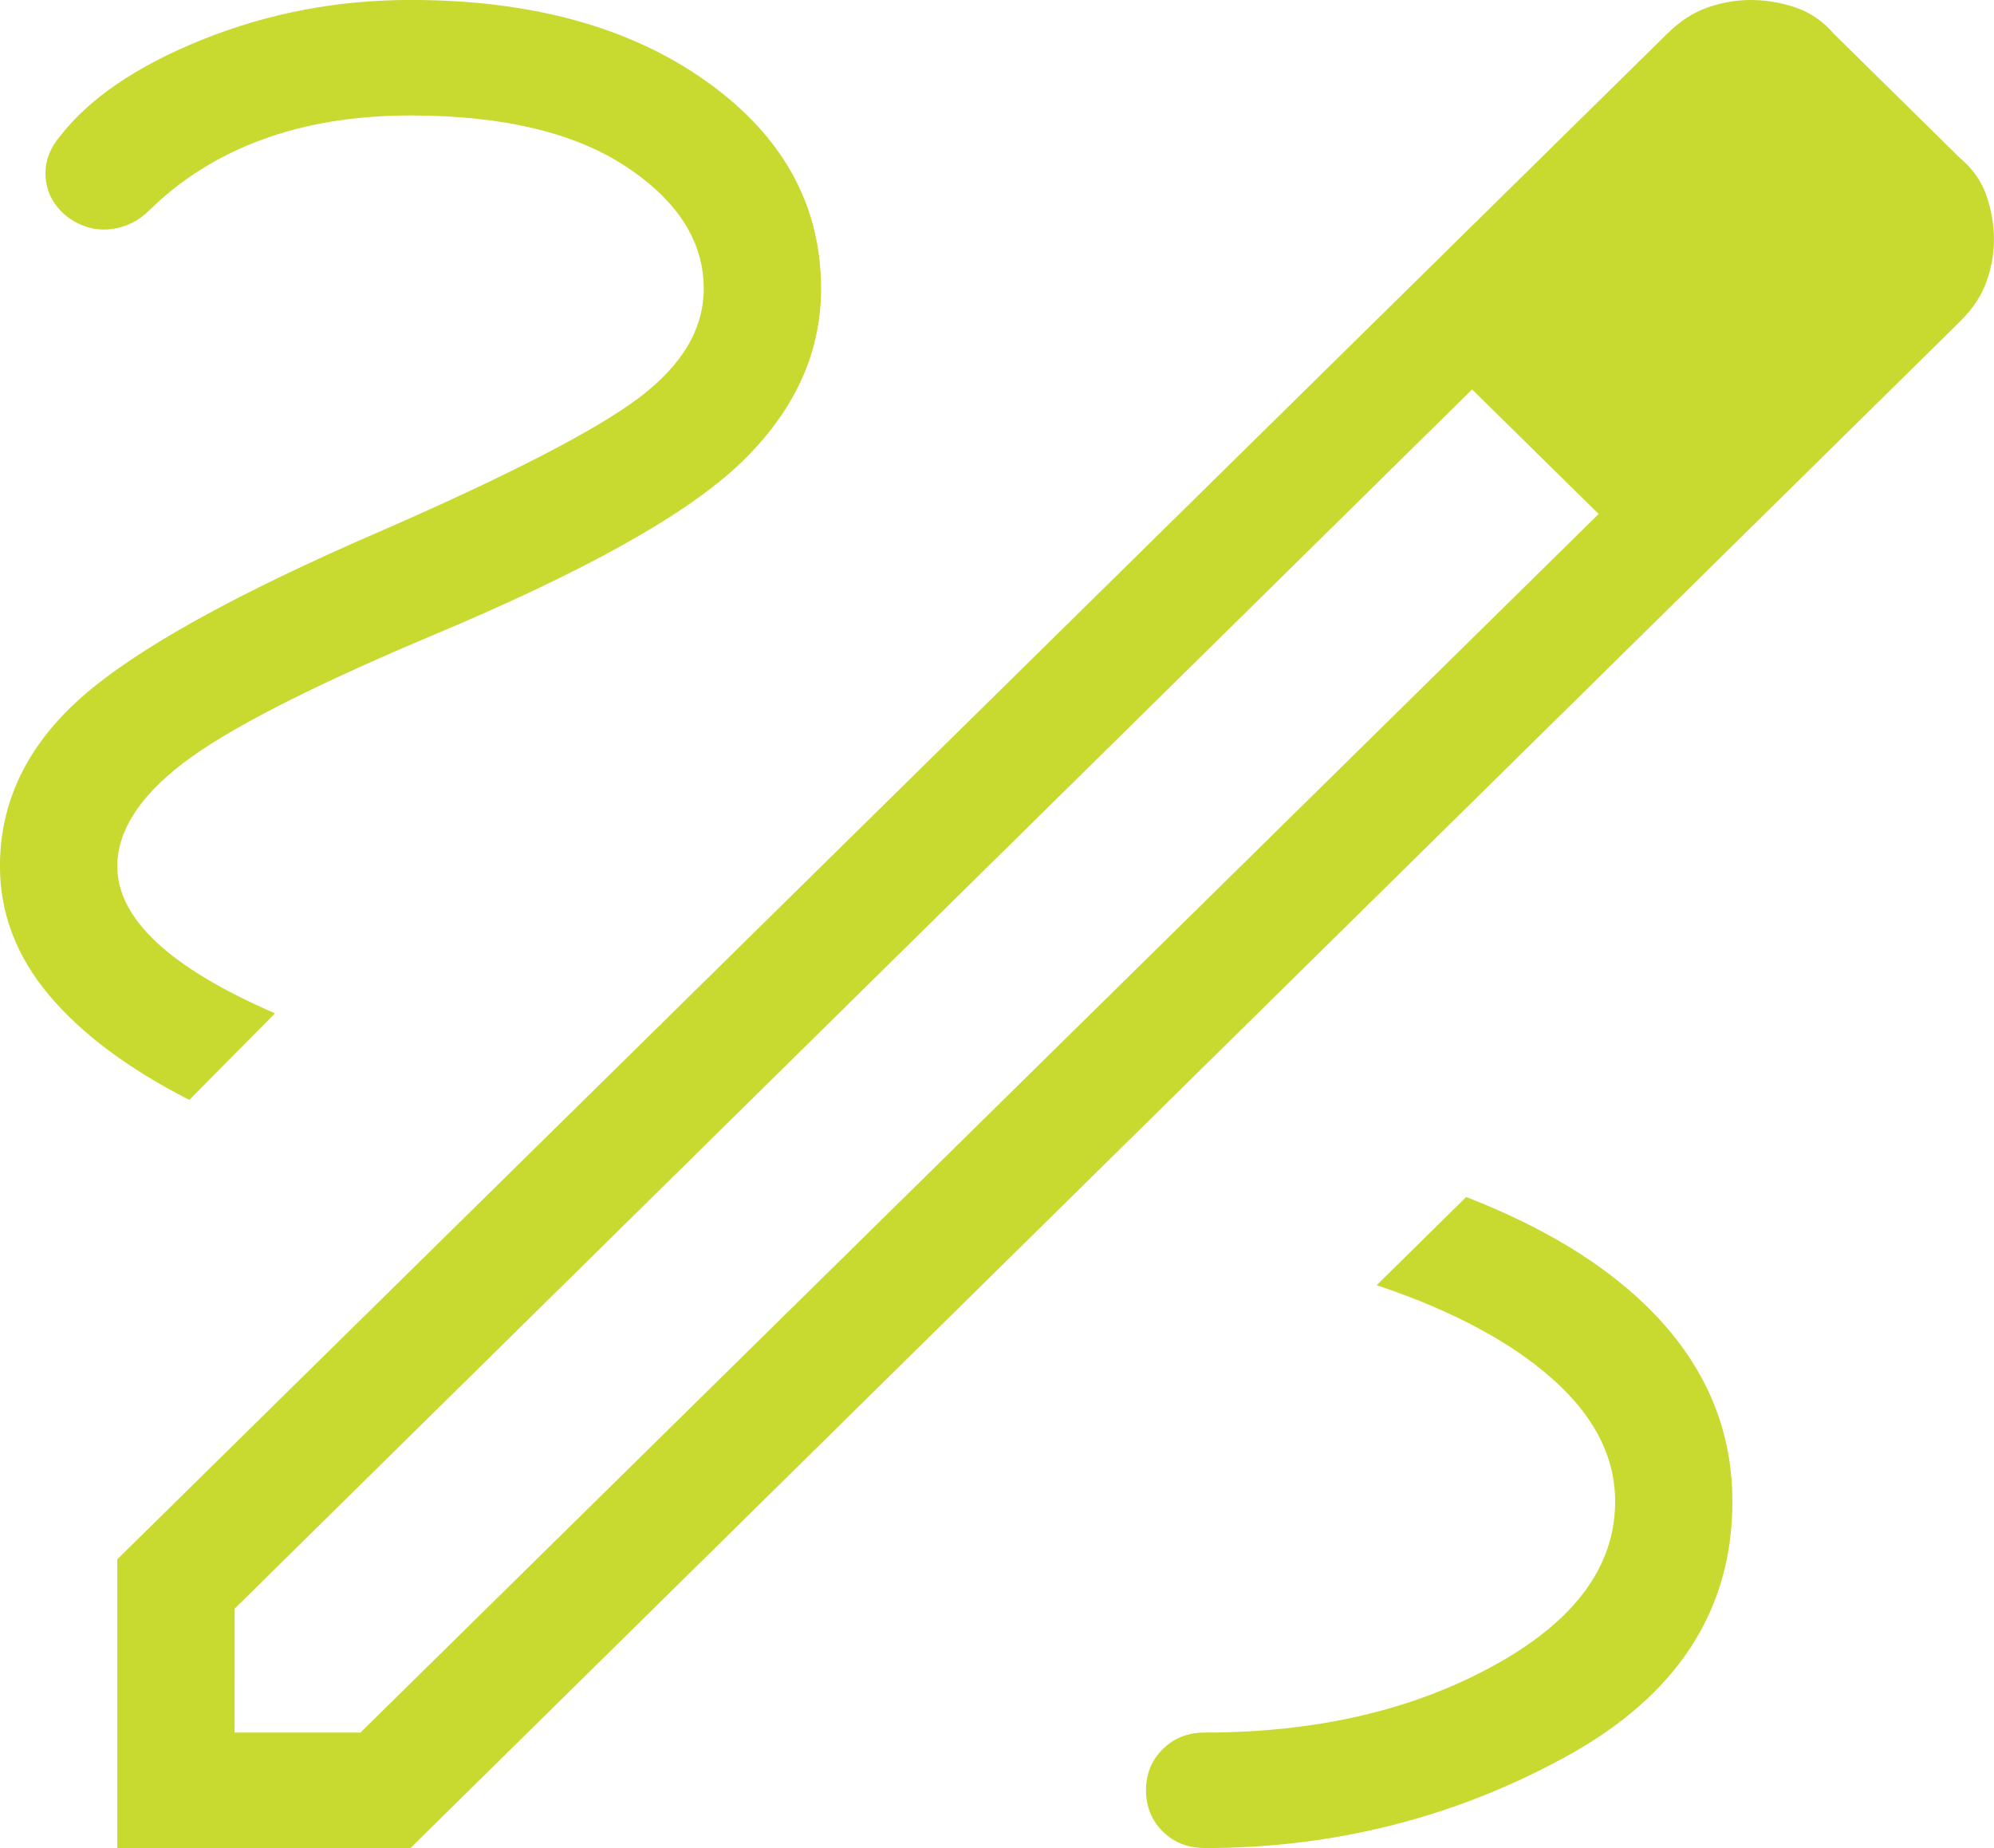
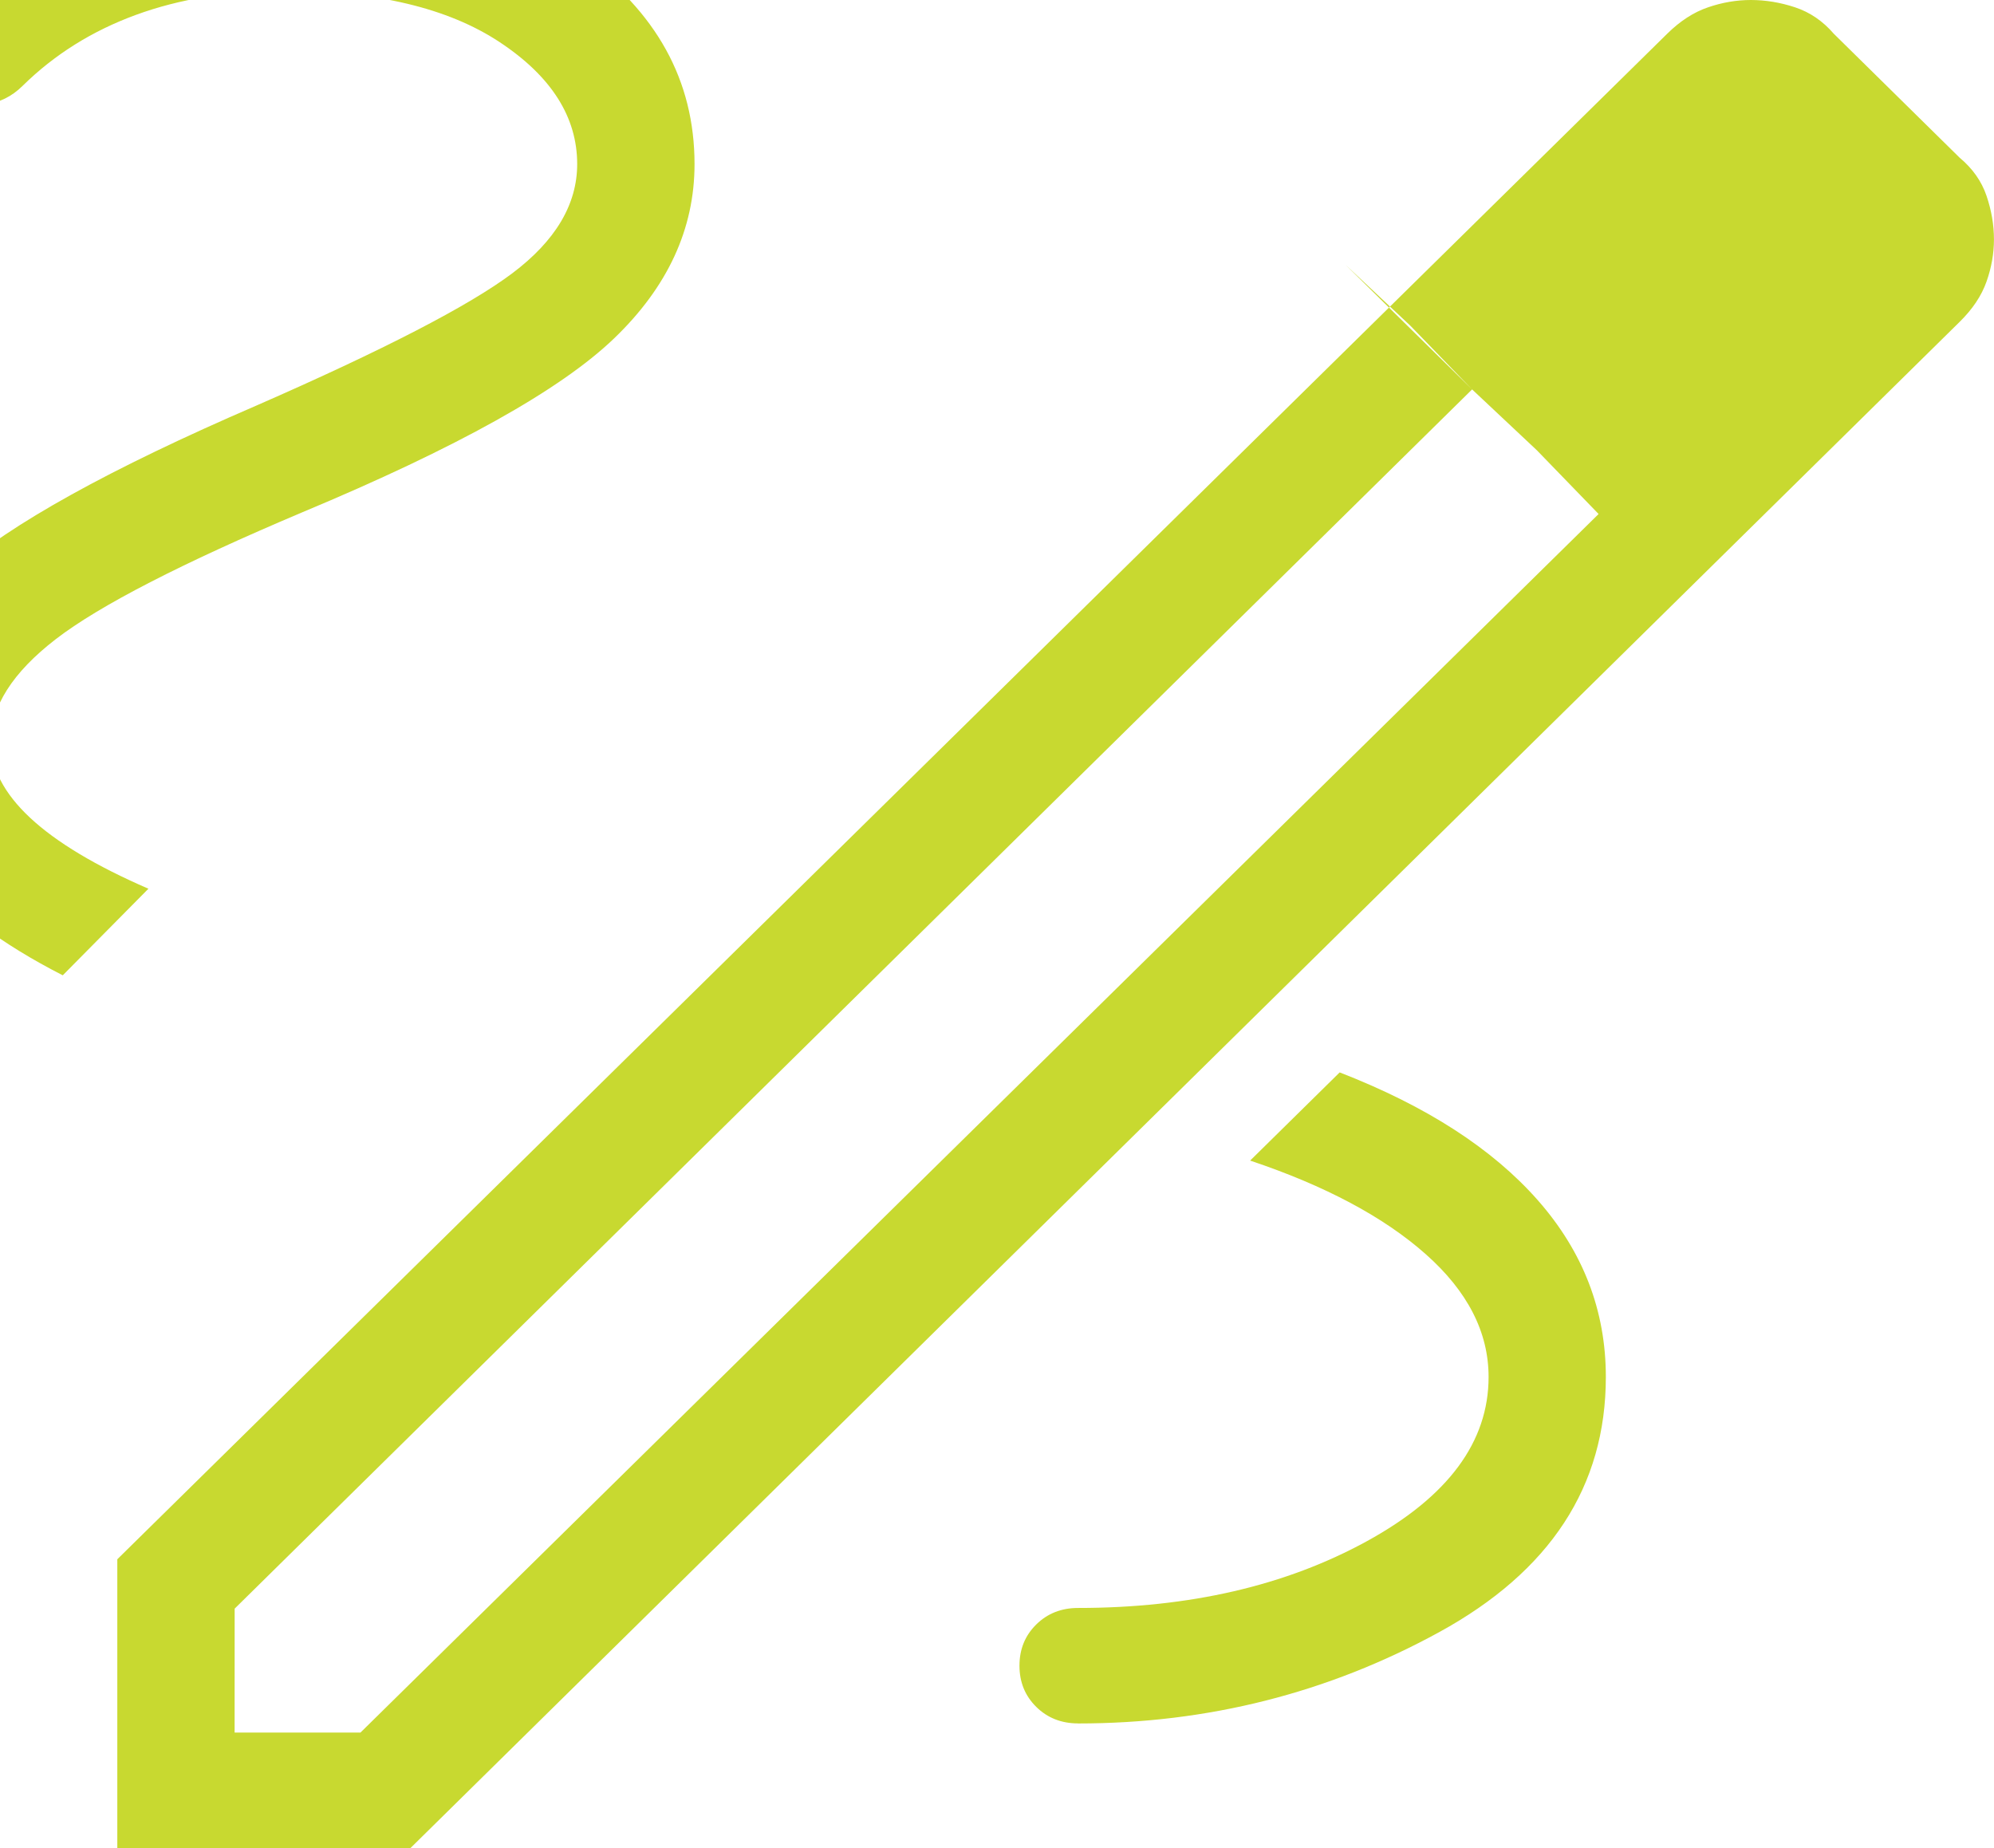
<svg xmlns="http://www.w3.org/2000/svg" height="38" viewBox="0 0 41 38" width="41">
-   <path d="m1201.412 1173v-5.938l31.868-31.368c.266-.262.545-.443.839-.543.294-.101.588-.151.881-.151.303 0 .607.05.911.151.305.101.57.282.795.543l2.588 2.549c.266.222.45.483.552.783.102.3.153.599.153.897 0 .289-.051.579-.153.868-.102.289-.286.565-.552.827l-31.854 31.382zm2.412-2.375h2.588l25.458-25.056-1.27-1.311-1.331-1.251-25.444 25.07zm33.765-30.688-2.602-2.562zm-6.989 4.321-1.331-1.251 2.602 2.562zm-6.832 28.742c2.665 0 5.14-.626 7.425-1.877 2.285-1.251 3.428-3 3.428-5.248 0-1.364-.467-2.576-1.401-3.636-.934-1.06-2.291-1.935-4.072-2.626l-1.841 1.813c1.543.517 2.746 1.158 3.609 1.923.863.764 1.294 1.606 1.294 2.526 0 1.337-.834 2.462-2.502 3.377-1.668.915-3.648 1.373-5.939 1.373-.343 0-.63.113-.86.34-.23.227-.345.509-.345.847s.115.62.345.847c.23.227.517.34.86.34zm-20.876-15.383 1.762-1.781c-1.082-.469-1.893-.955-2.433-1.459-.539-.504-.809-1.025-.809-1.565 0-.718.447-1.422 1.34-2.11.894-.688 2.583-1.557 5.07-2.608 3.166-1.322 5.301-2.512 6.405-3.572 1.104-1.059 1.656-2.254 1.656-3.585 0-1.72-.784-3.14-2.351-4.259-1.568-1.119-3.598-1.679-6.09-1.679-1.5 0-2.924.271-4.274.813-1.35.542-2.329 1.207-2.939 1.996-.226.271-.321.563-.287.877.034.314.188.577.464.79.275.192.564.271.867.237.303-.033.568-.161.793-.384.655-.645 1.433-1.132 2.333-1.461.9-.329 1.914-.493 3.042-.493 1.895 0 3.374.352 4.436 1.055 1.062.703 1.593 1.539 1.593 2.507 0 .828-.445 1.576-1.334 2.245-.889.668-2.646 1.576-5.271 2.724-2.999 1.294-5.06 2.437-6.183 3.428-1.122.991-1.683 2.151-1.683 3.478 0 .962.334 1.843 1.002 2.642.668.799 1.631 1.52 2.889 2.162z" fill="#c8d930" transform="translate(-1199 -1135)" />
+   <path d="m1201.412 1173v-5.938l31.868-31.368c.266-.262.545-.443.839-.543.294-.101.588-.151.881-.151.303 0 .607.05.911.151.305.101.57.282.795.543l2.588 2.549c.266.222.45.483.552.783.102.3.153.599.153.897 0 .289-.051.579-.153.868-.102.289-.286.565-.552.827l-31.854 31.382zm2.412-2.375h2.588l25.458-25.056-1.27-1.311-1.331-1.251-25.444 25.07zm33.765-30.688-2.602-2.562m-6.989 4.321-1.331-1.251 2.602 2.562zm-6.832 28.742c2.665 0 5.14-.626 7.425-1.877 2.285-1.251 3.428-3 3.428-5.248 0-1.364-.467-2.576-1.401-3.636-.934-1.06-2.291-1.935-4.072-2.626l-1.841 1.813c1.543.517 2.746 1.158 3.609 1.923.863.764 1.294 1.606 1.294 2.526 0 1.337-.834 2.462-2.502 3.377-1.668.915-3.648 1.373-5.939 1.373-.343 0-.63.113-.86.34-.23.227-.345.509-.345.847s.115.62.345.847c.23.227.517.34.86.34zm-20.876-15.383 1.762-1.781c-1.082-.469-1.893-.955-2.433-1.459-.539-.504-.809-1.025-.809-1.565 0-.718.447-1.422 1.34-2.11.894-.688 2.583-1.557 5.07-2.608 3.166-1.322 5.301-2.512 6.405-3.572 1.104-1.059 1.656-2.254 1.656-3.585 0-1.72-.784-3.14-2.351-4.259-1.568-1.119-3.598-1.679-6.09-1.679-1.5 0-2.924.271-4.274.813-1.35.542-2.329 1.207-2.939 1.996-.226.271-.321.563-.287.877.034.314.188.577.464.79.275.192.564.271.867.237.303-.033.568-.161.793-.384.655-.645 1.433-1.132 2.333-1.461.9-.329 1.914-.493 3.042-.493 1.895 0 3.374.352 4.436 1.055 1.062.703 1.593 1.539 1.593 2.507 0 .828-.445 1.576-1.334 2.245-.889.668-2.646 1.576-5.271 2.724-2.999 1.294-5.06 2.437-6.183 3.428-1.122.991-1.683 2.151-1.683 3.478 0 .962.334 1.843 1.002 2.642.668.799 1.631 1.52 2.889 2.162z" fill="#c8d930" transform="translate(-1199 -1135)" />
</svg>